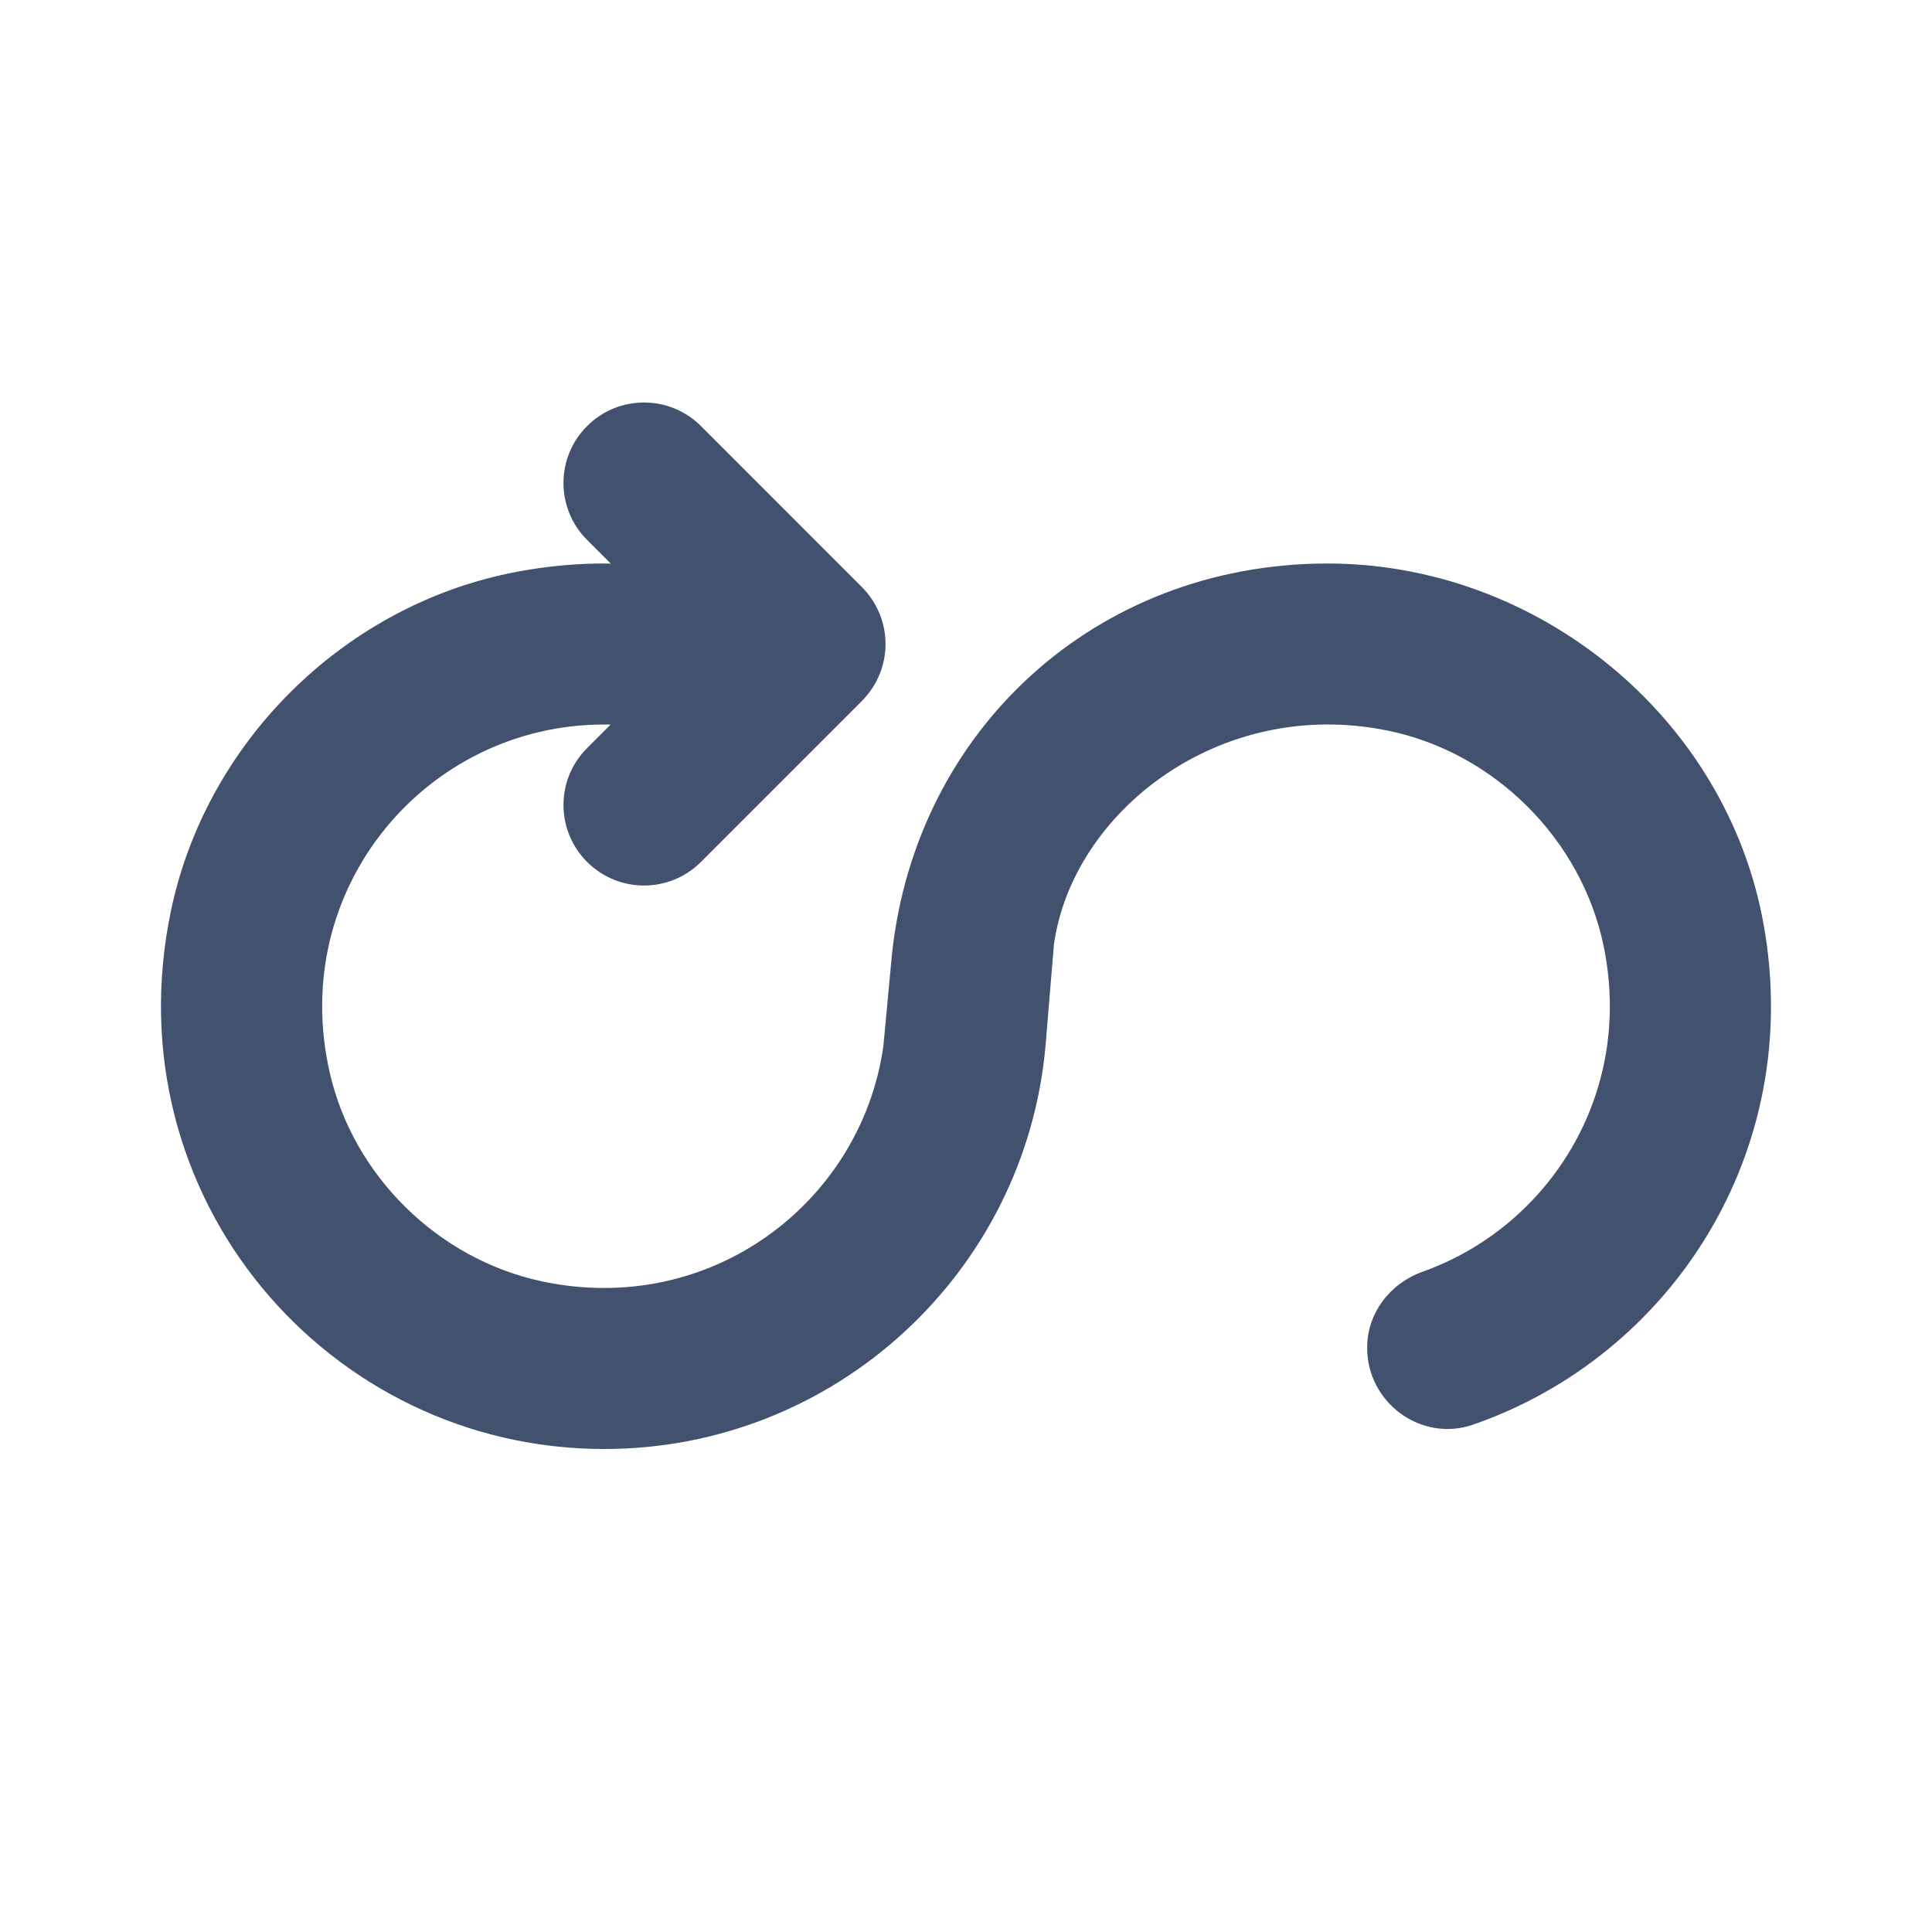
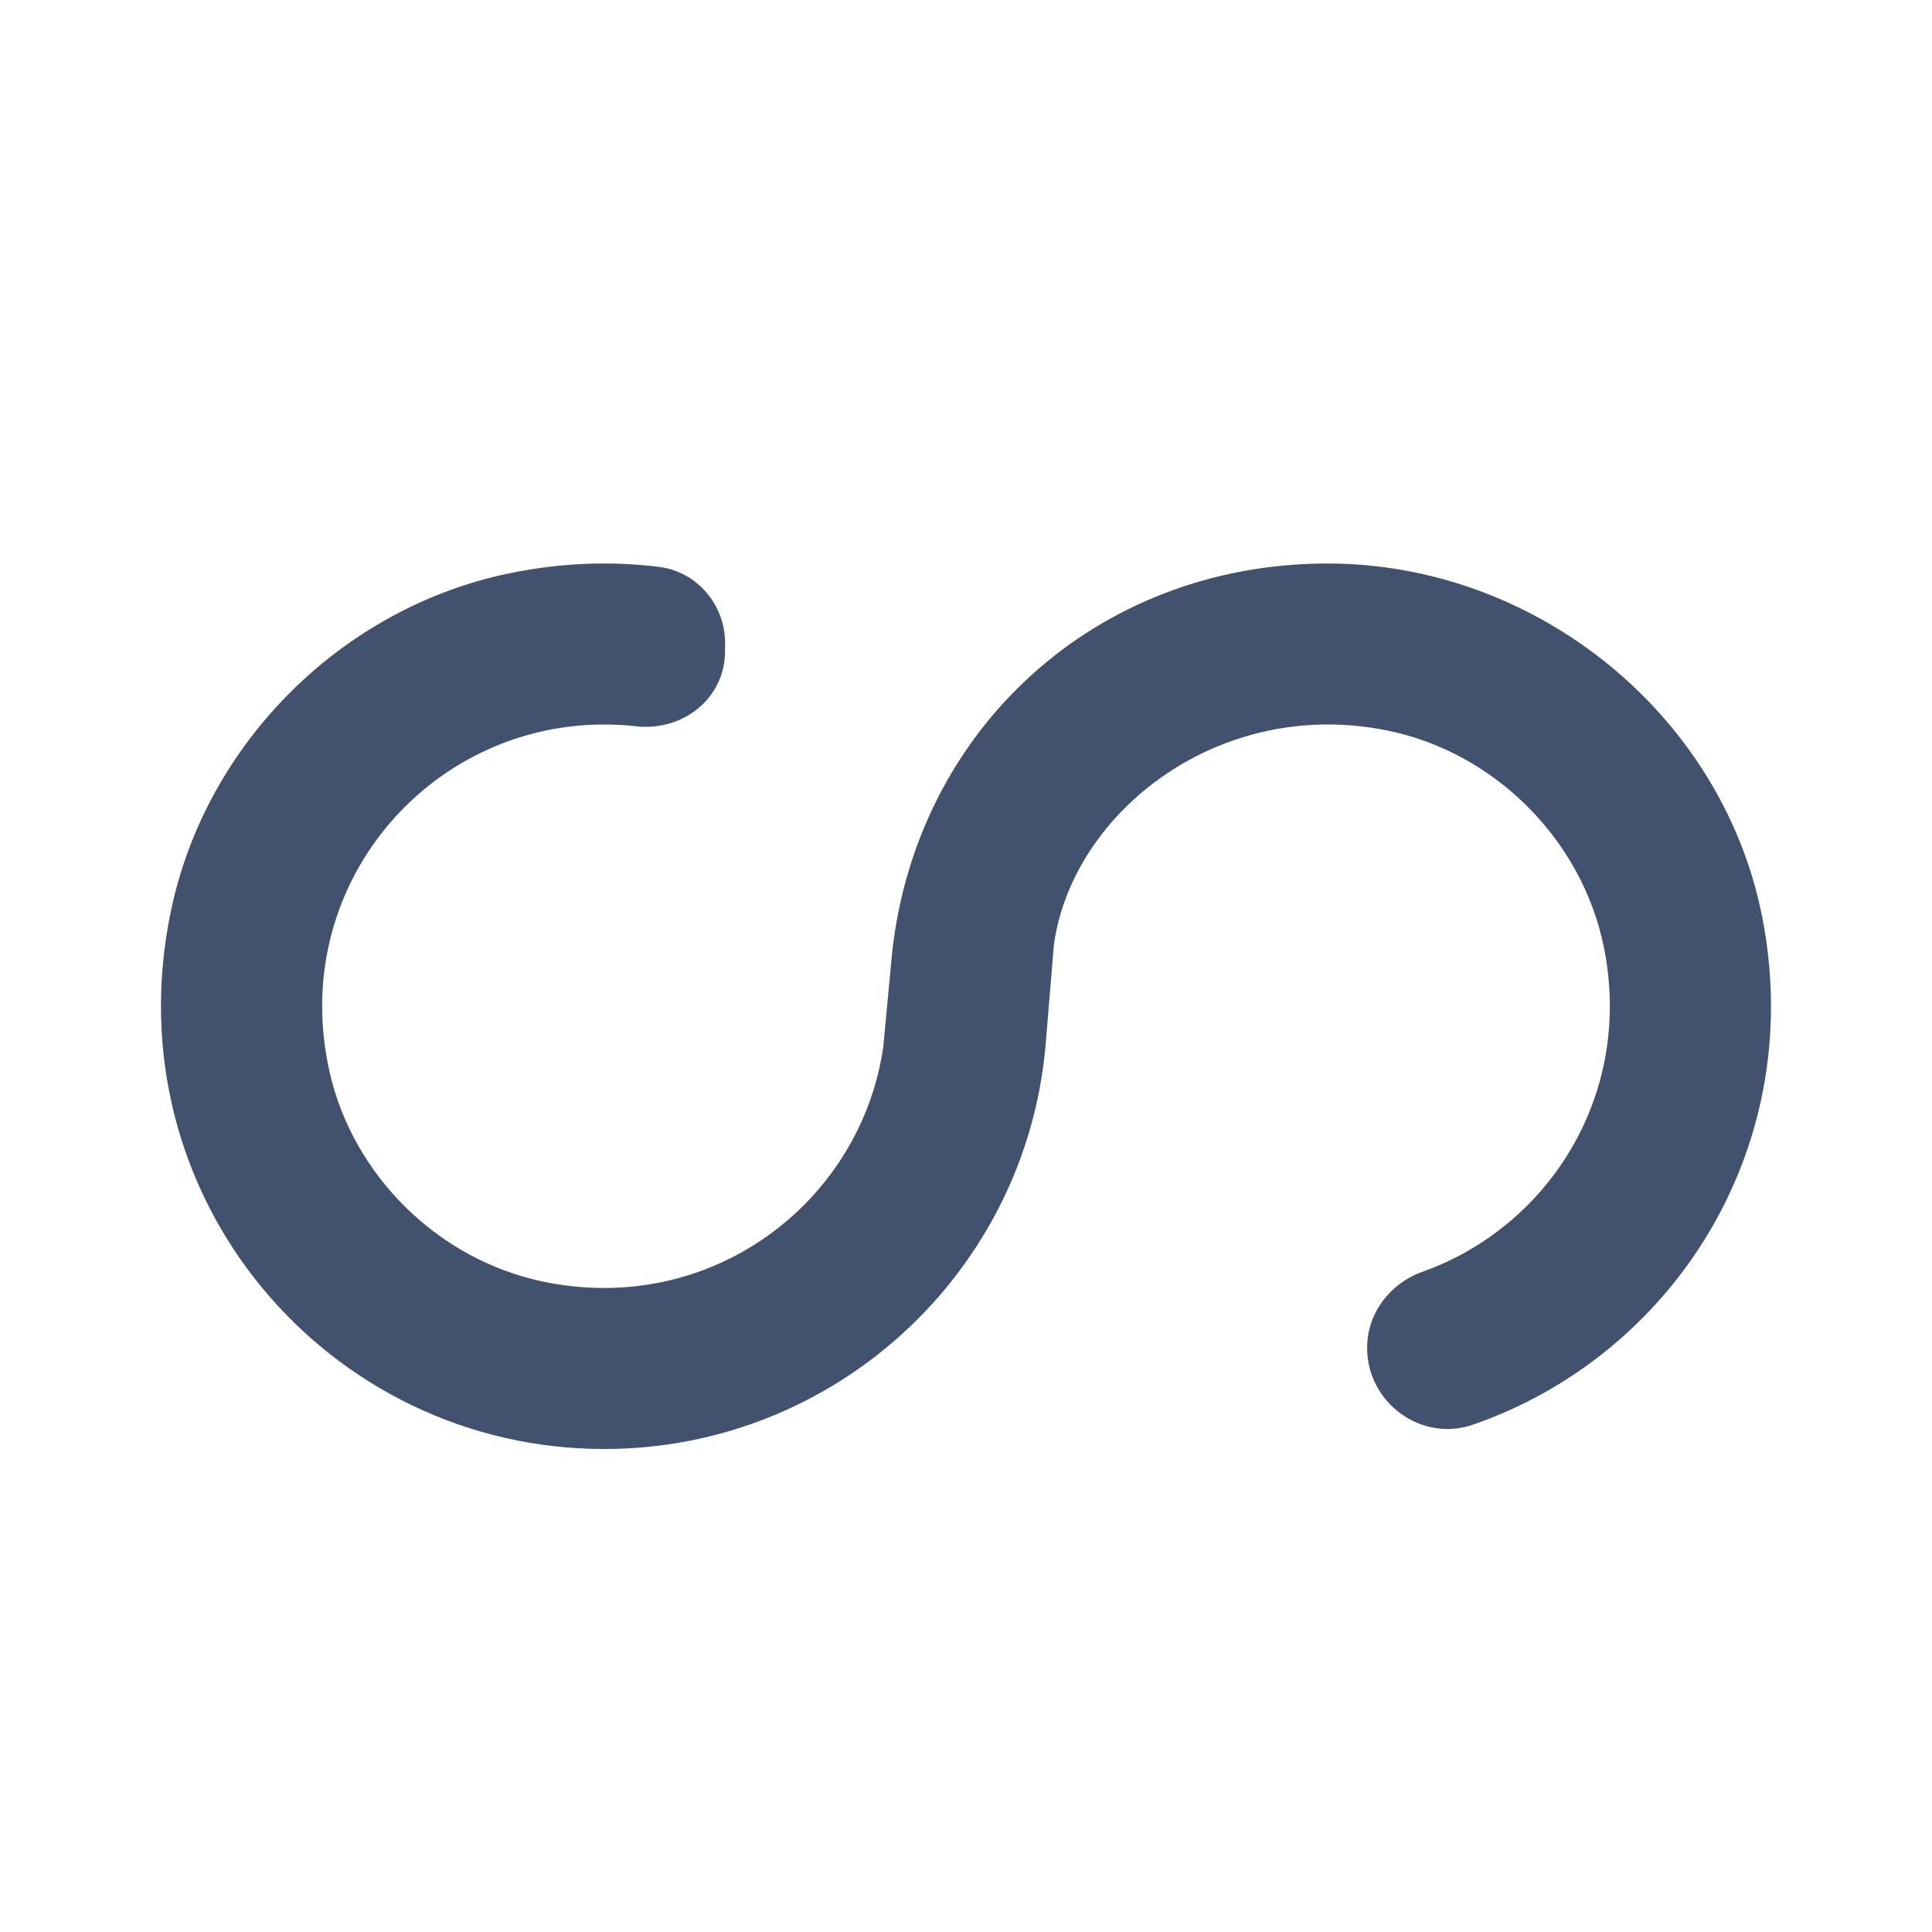
<svg xmlns="http://www.w3.org/2000/svg" width="24px" height="24px" viewBox="0 0 24 24" version="1.1">
  <title>bitbucket/pipelines</title>
  <desc>Created with Sketch.</desc>
  <defs />
  <g id="Bitbucket" stroke="none" stroke-width="1" fill="none" fill-rule="evenodd">
    <g id="bitbucket/pipelines" fill="#42526E">
-       <path d="M7.293,5.293 C6.902,5.683 6.902,6.317 7.293,6.707 L8.586,8 L7.293,9.293 C6.902,9.684 6.902,10.316 7.293,10.707 C7.683,11.098 8.317,11.098 8.708,10.707 L10.703,8.712 C11.103,8.31 11.096,7.681 10.703,7.289 L8.708,5.293 C8.512,5.097 8.256,5 8,5 C7.744,5 7.488,5.097 7.293,5.293 Z" id="Clip-2" />
      <path d="M16.473,7 C13.612,7.01 11.38,9.063 11.081,11.847 L10.973,13 C10.695,14.939 8.827,16.365 6.73,15.917 C5.444,15.642 4.389,14.608 4.096,13.324 C3.573,11.033 5.301,9 7.505,9 C7.639,9 7.772,9.007 7.902,9.022 C8.484,9.088 9.007,8.675 9.007,8.088 L9.007,7.986 C9.007,7.512 8.657,7.1 8.187,7.042 C7.589,6.968 6.962,6.99 6.321,7.123 C4.241,7.556 2.557,9.236 2.123,11.317 C1.382,14.871 4.078,18 7.505,18 C10.376,18 12.735,15.803 12.987,13 L13.092,11.735 C13.32,10.09 15.149,8.648 17.24,9.076 C18.565,9.347 19.647,10.427 19.921,11.753 C20.299,13.584 19.246,15.236 17.674,15.797 C17.267,15.942 16.983,16.311 16.983,16.743 L16.983,16.743 C16.983,17.426 17.656,17.921 18.3,17.697 C20.75,16.848 22.413,14.321 21.91,11.493 C21.452,8.908 19.096,6.991 16.473,7" id="Fill-1" />
    </g>
  </g>
</svg>